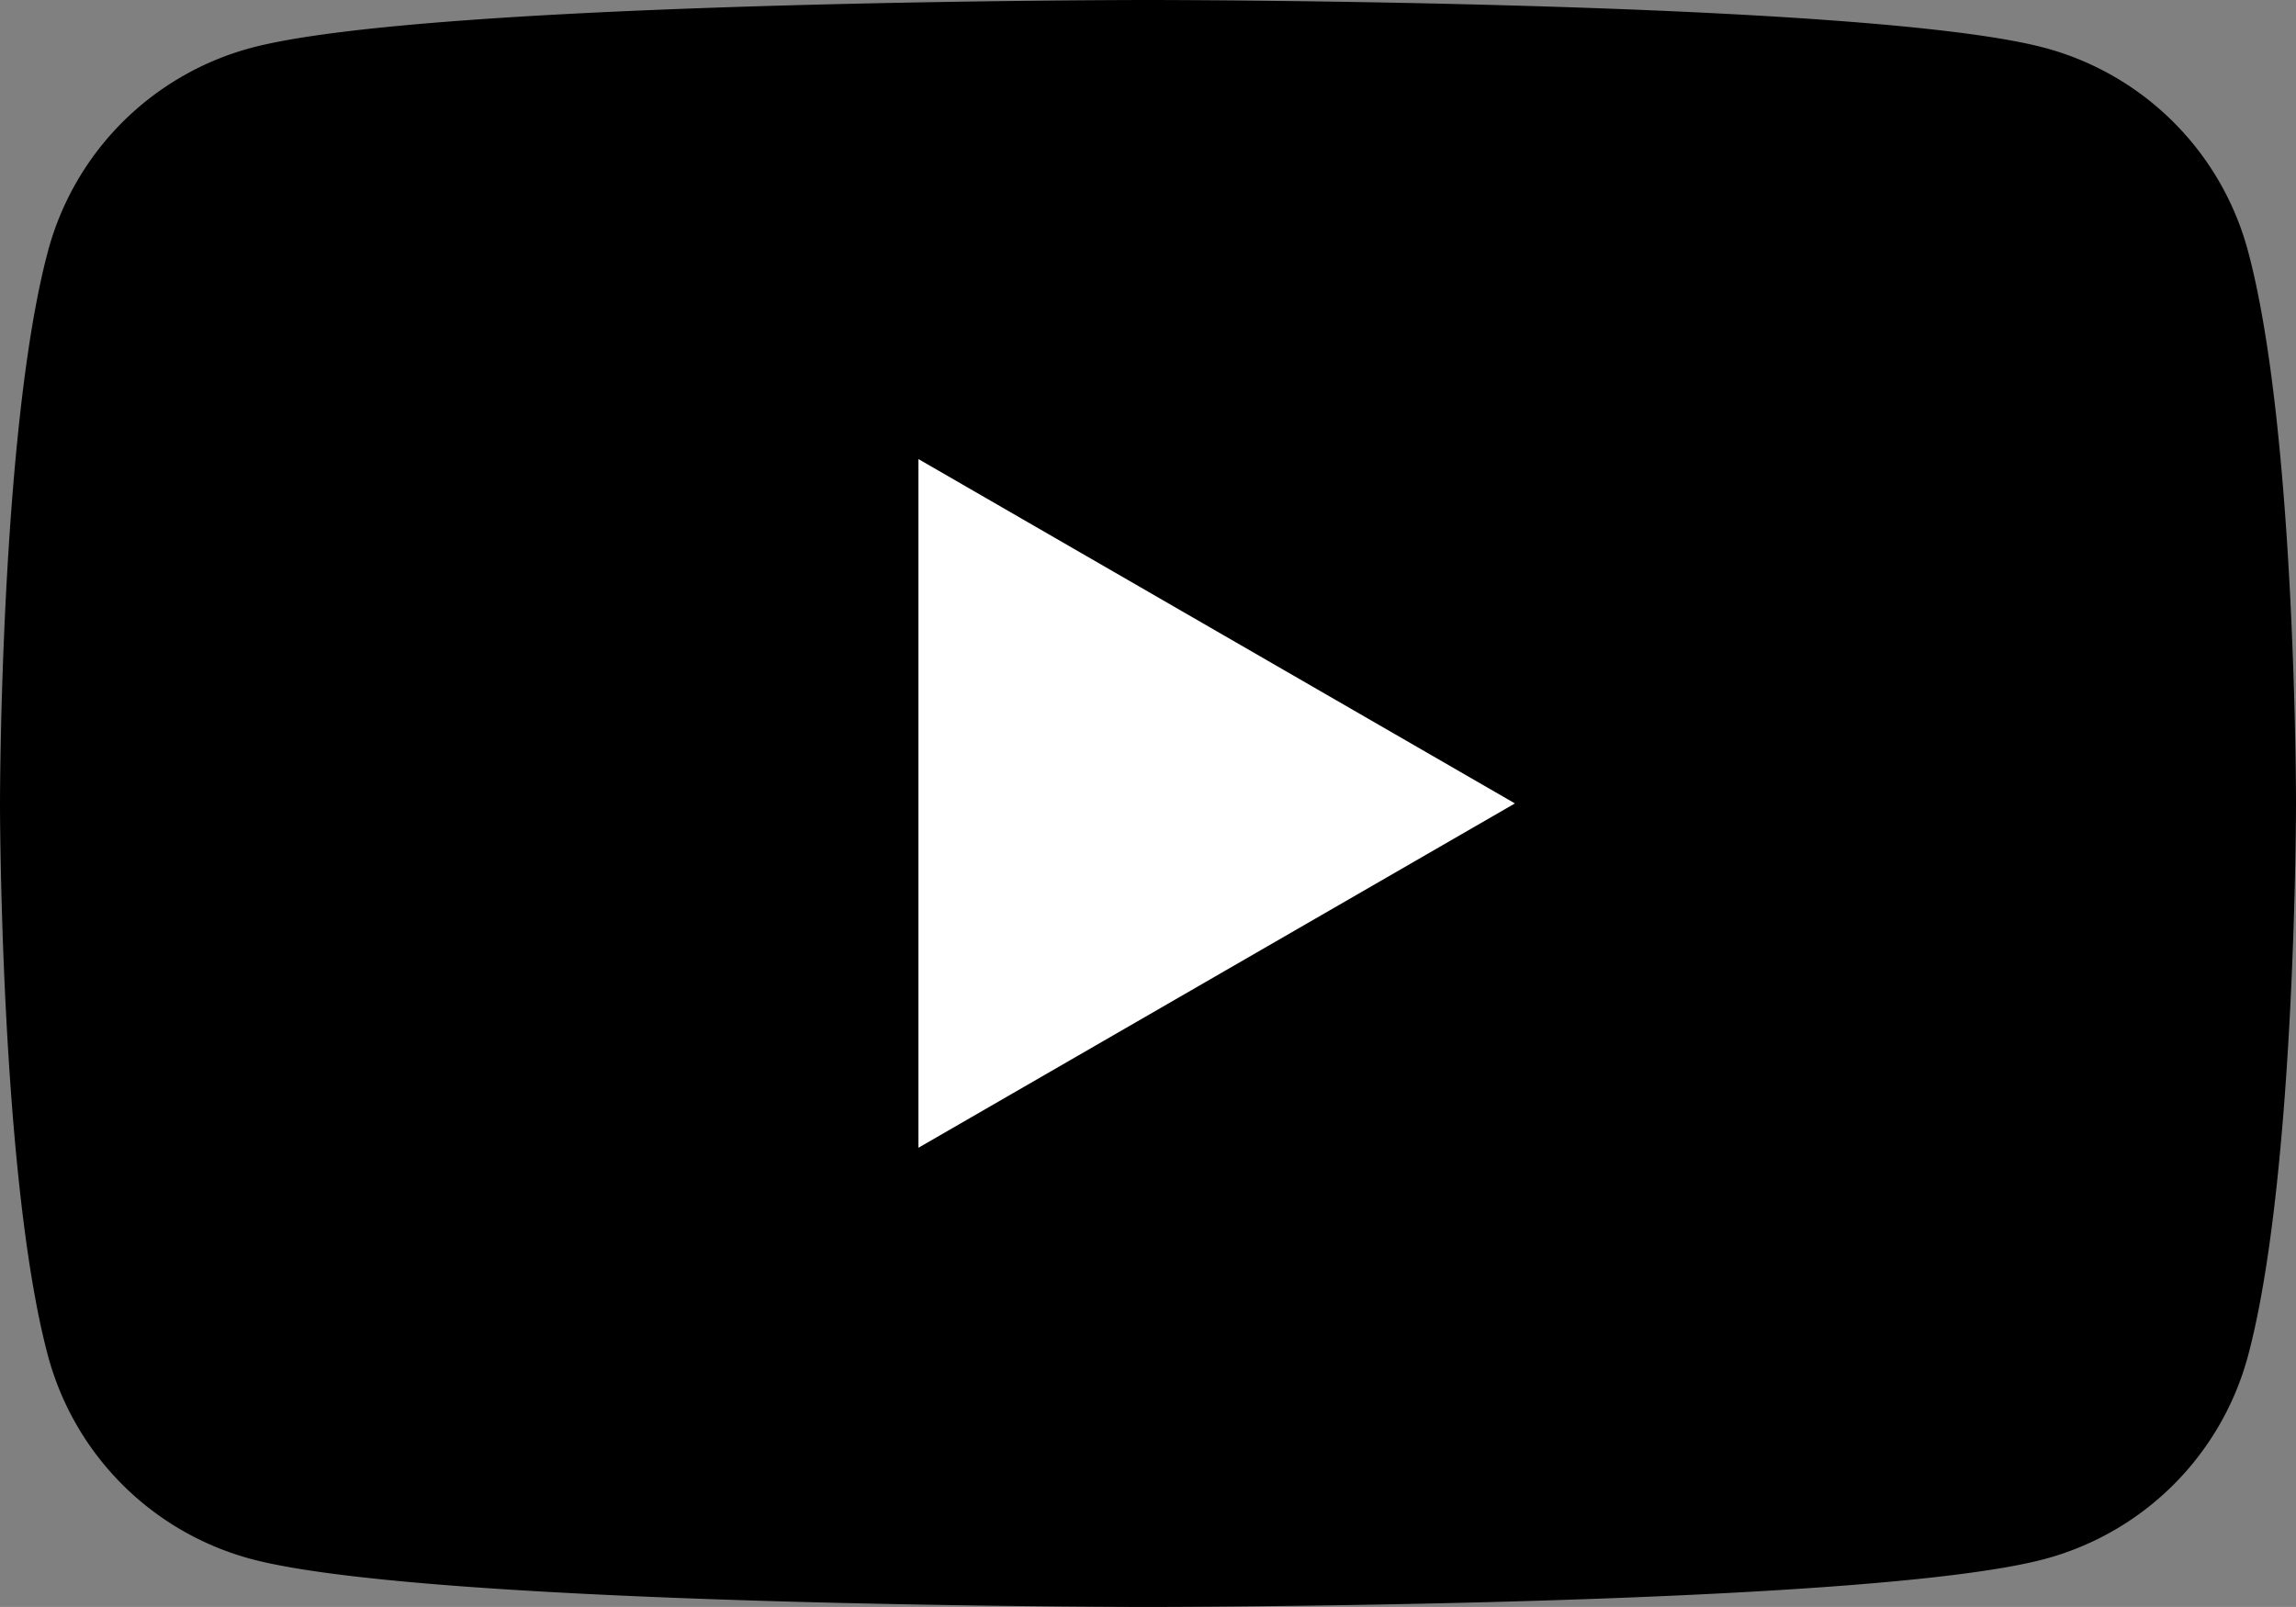
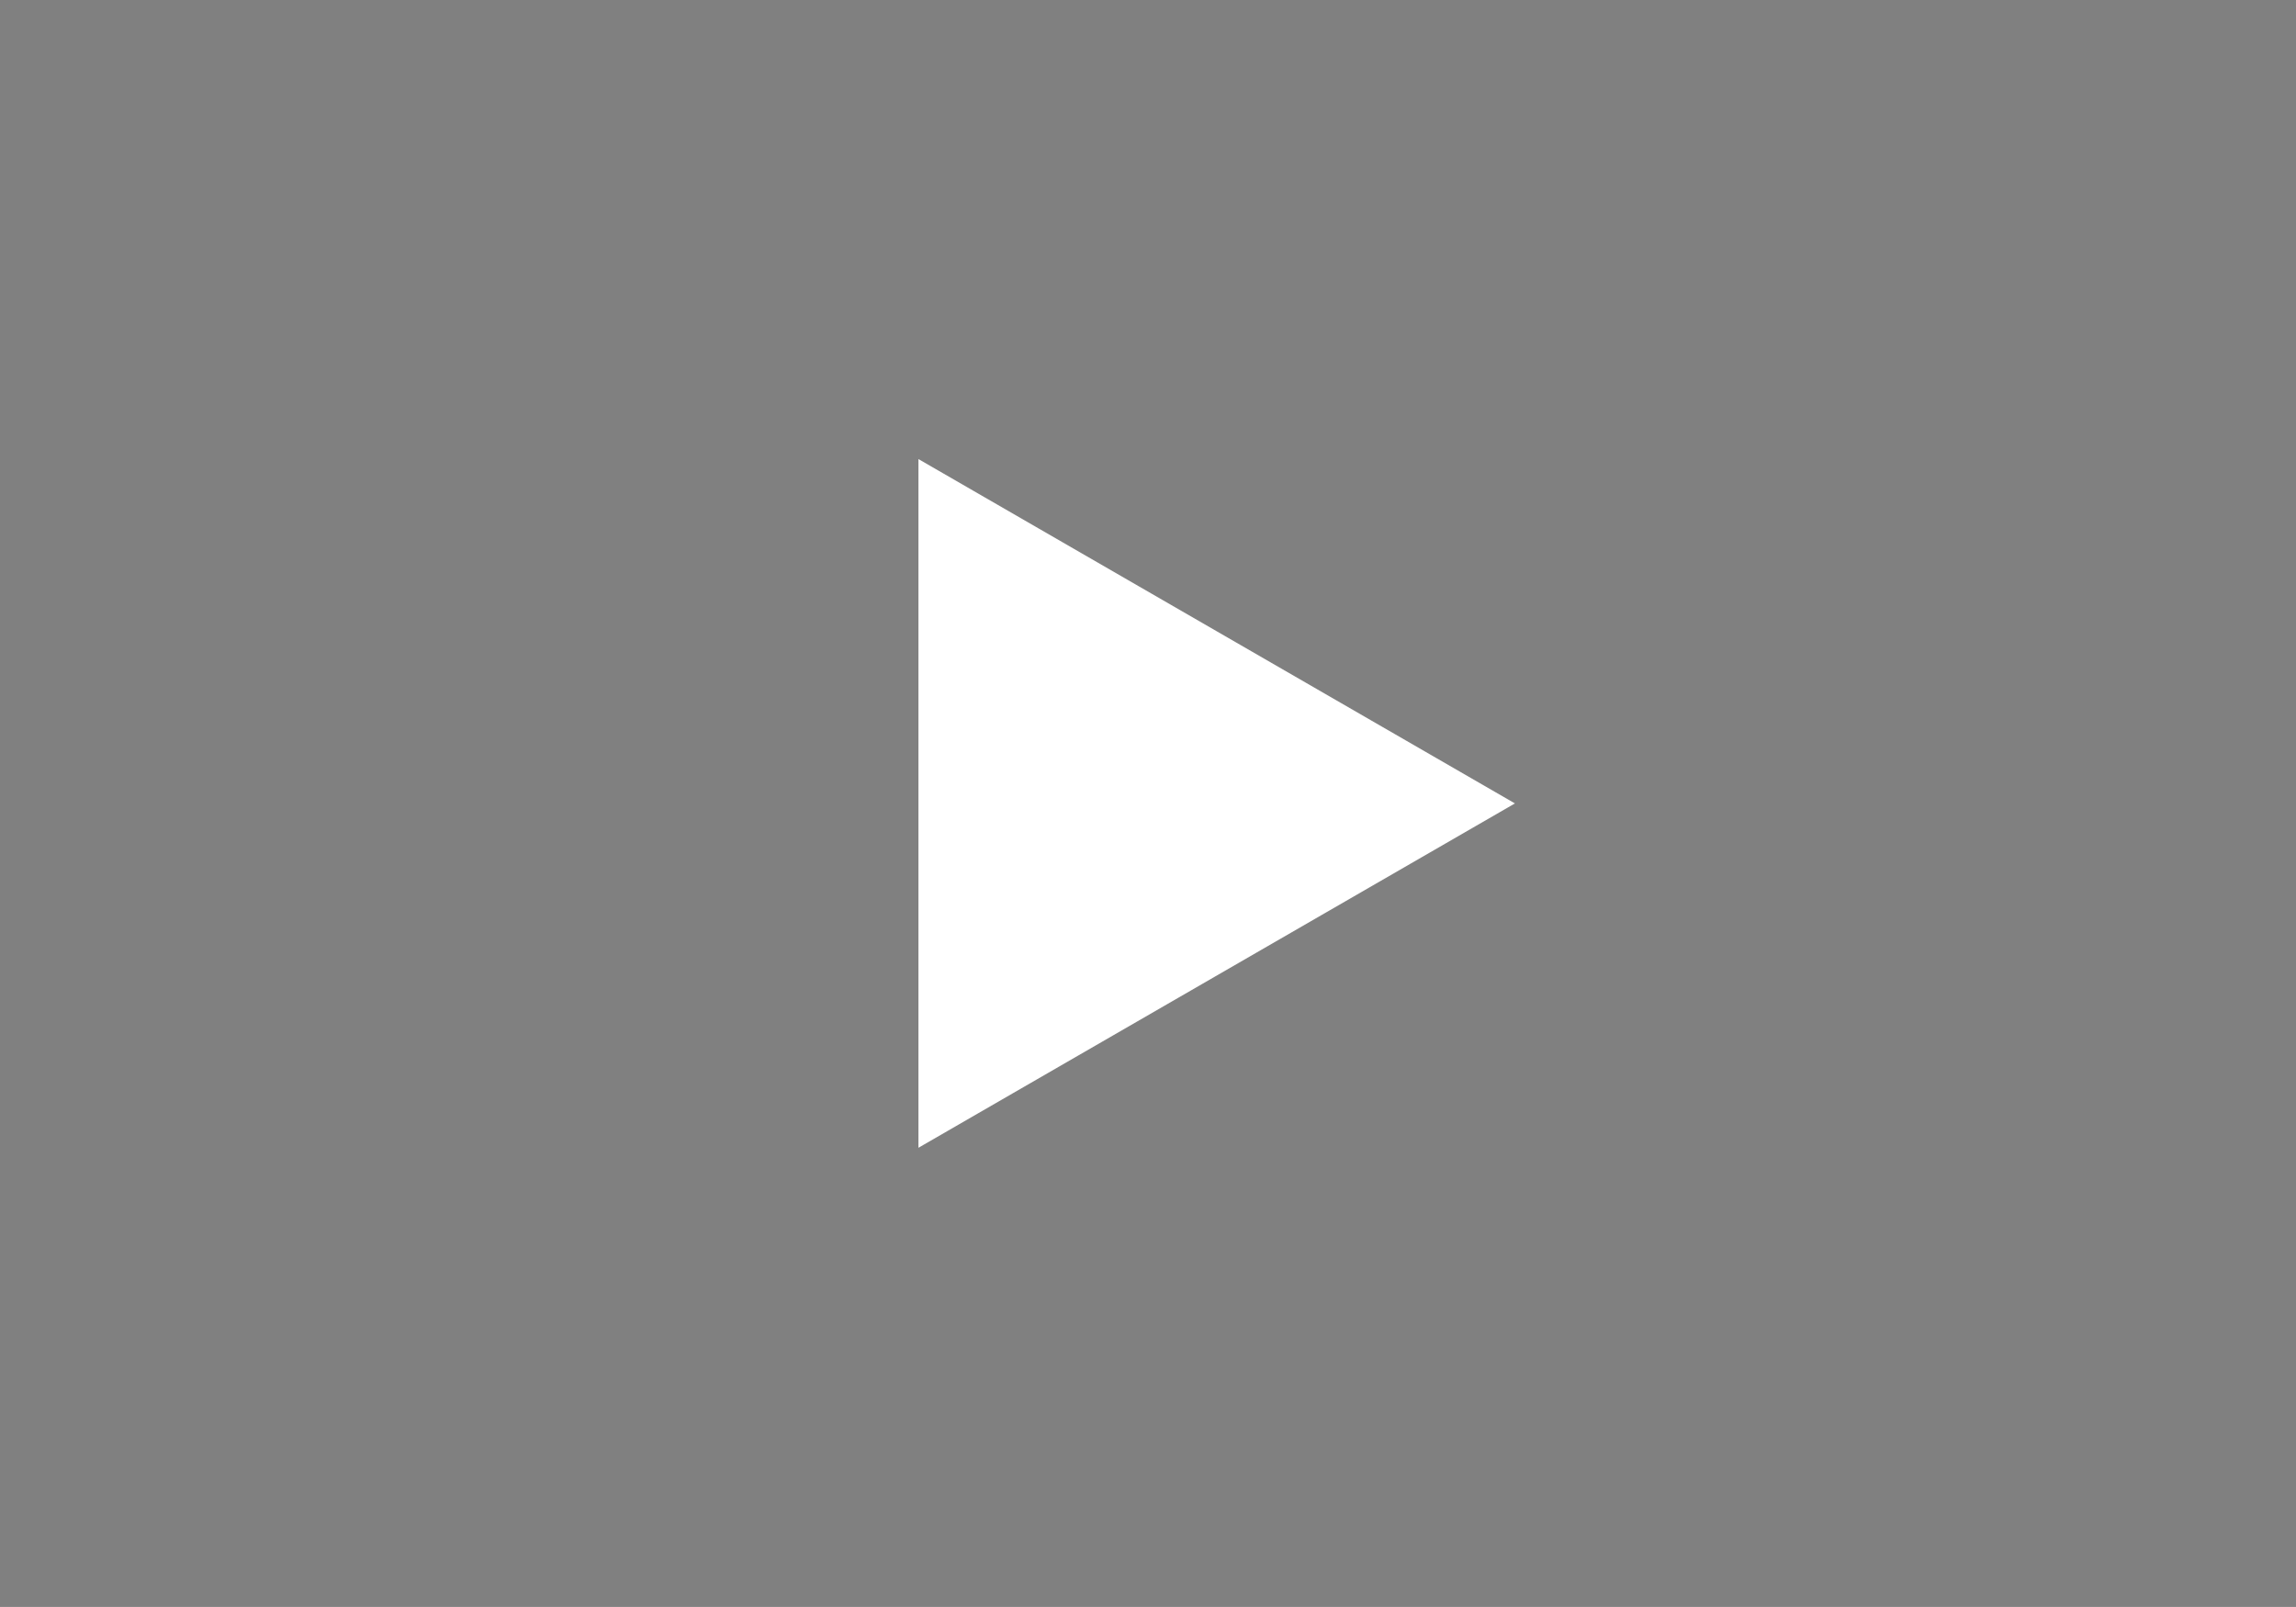
<svg xmlns="http://www.w3.org/2000/svg" id="グループ_28" data-name="グループ 28" width="40.001" height="28" viewBox="0 0 40.001 28">
  <rect x="0" y="0" width="40.001" height="28" fill="#808080" stroke="none" />
-   <path id="パス_11" data-name="パス 11" d="M-772.141,15.265a5.009,5.009,0,0,0-3.535-3.537c-3.119-.835-15.628-.835-15.628-.835s-12.508,0-15.629.835a5.009,5.009,0,0,0-3.535,3.537c-.837,3.119-.837,9.627-.837,9.627s0,6.508.837,9.629a5.01,5.01,0,0,0,3.535,3.535c3.121.837,15.629.837,15.629.837s12.508,0,15.628-.837a5.01,5.01,0,0,0,3.535-3.535c.837-3.121.837-9.629.837-9.629S-771.3,18.384-772.141,15.265Z" transform="translate(811.305 -10.893)" />
  <path id="パス_12" data-name="パス 12" d="M-802.225,27.432l10.392-6-10.392-6Z" transform="translate(818.226 -7.433)" fill="#fff" />
</svg>